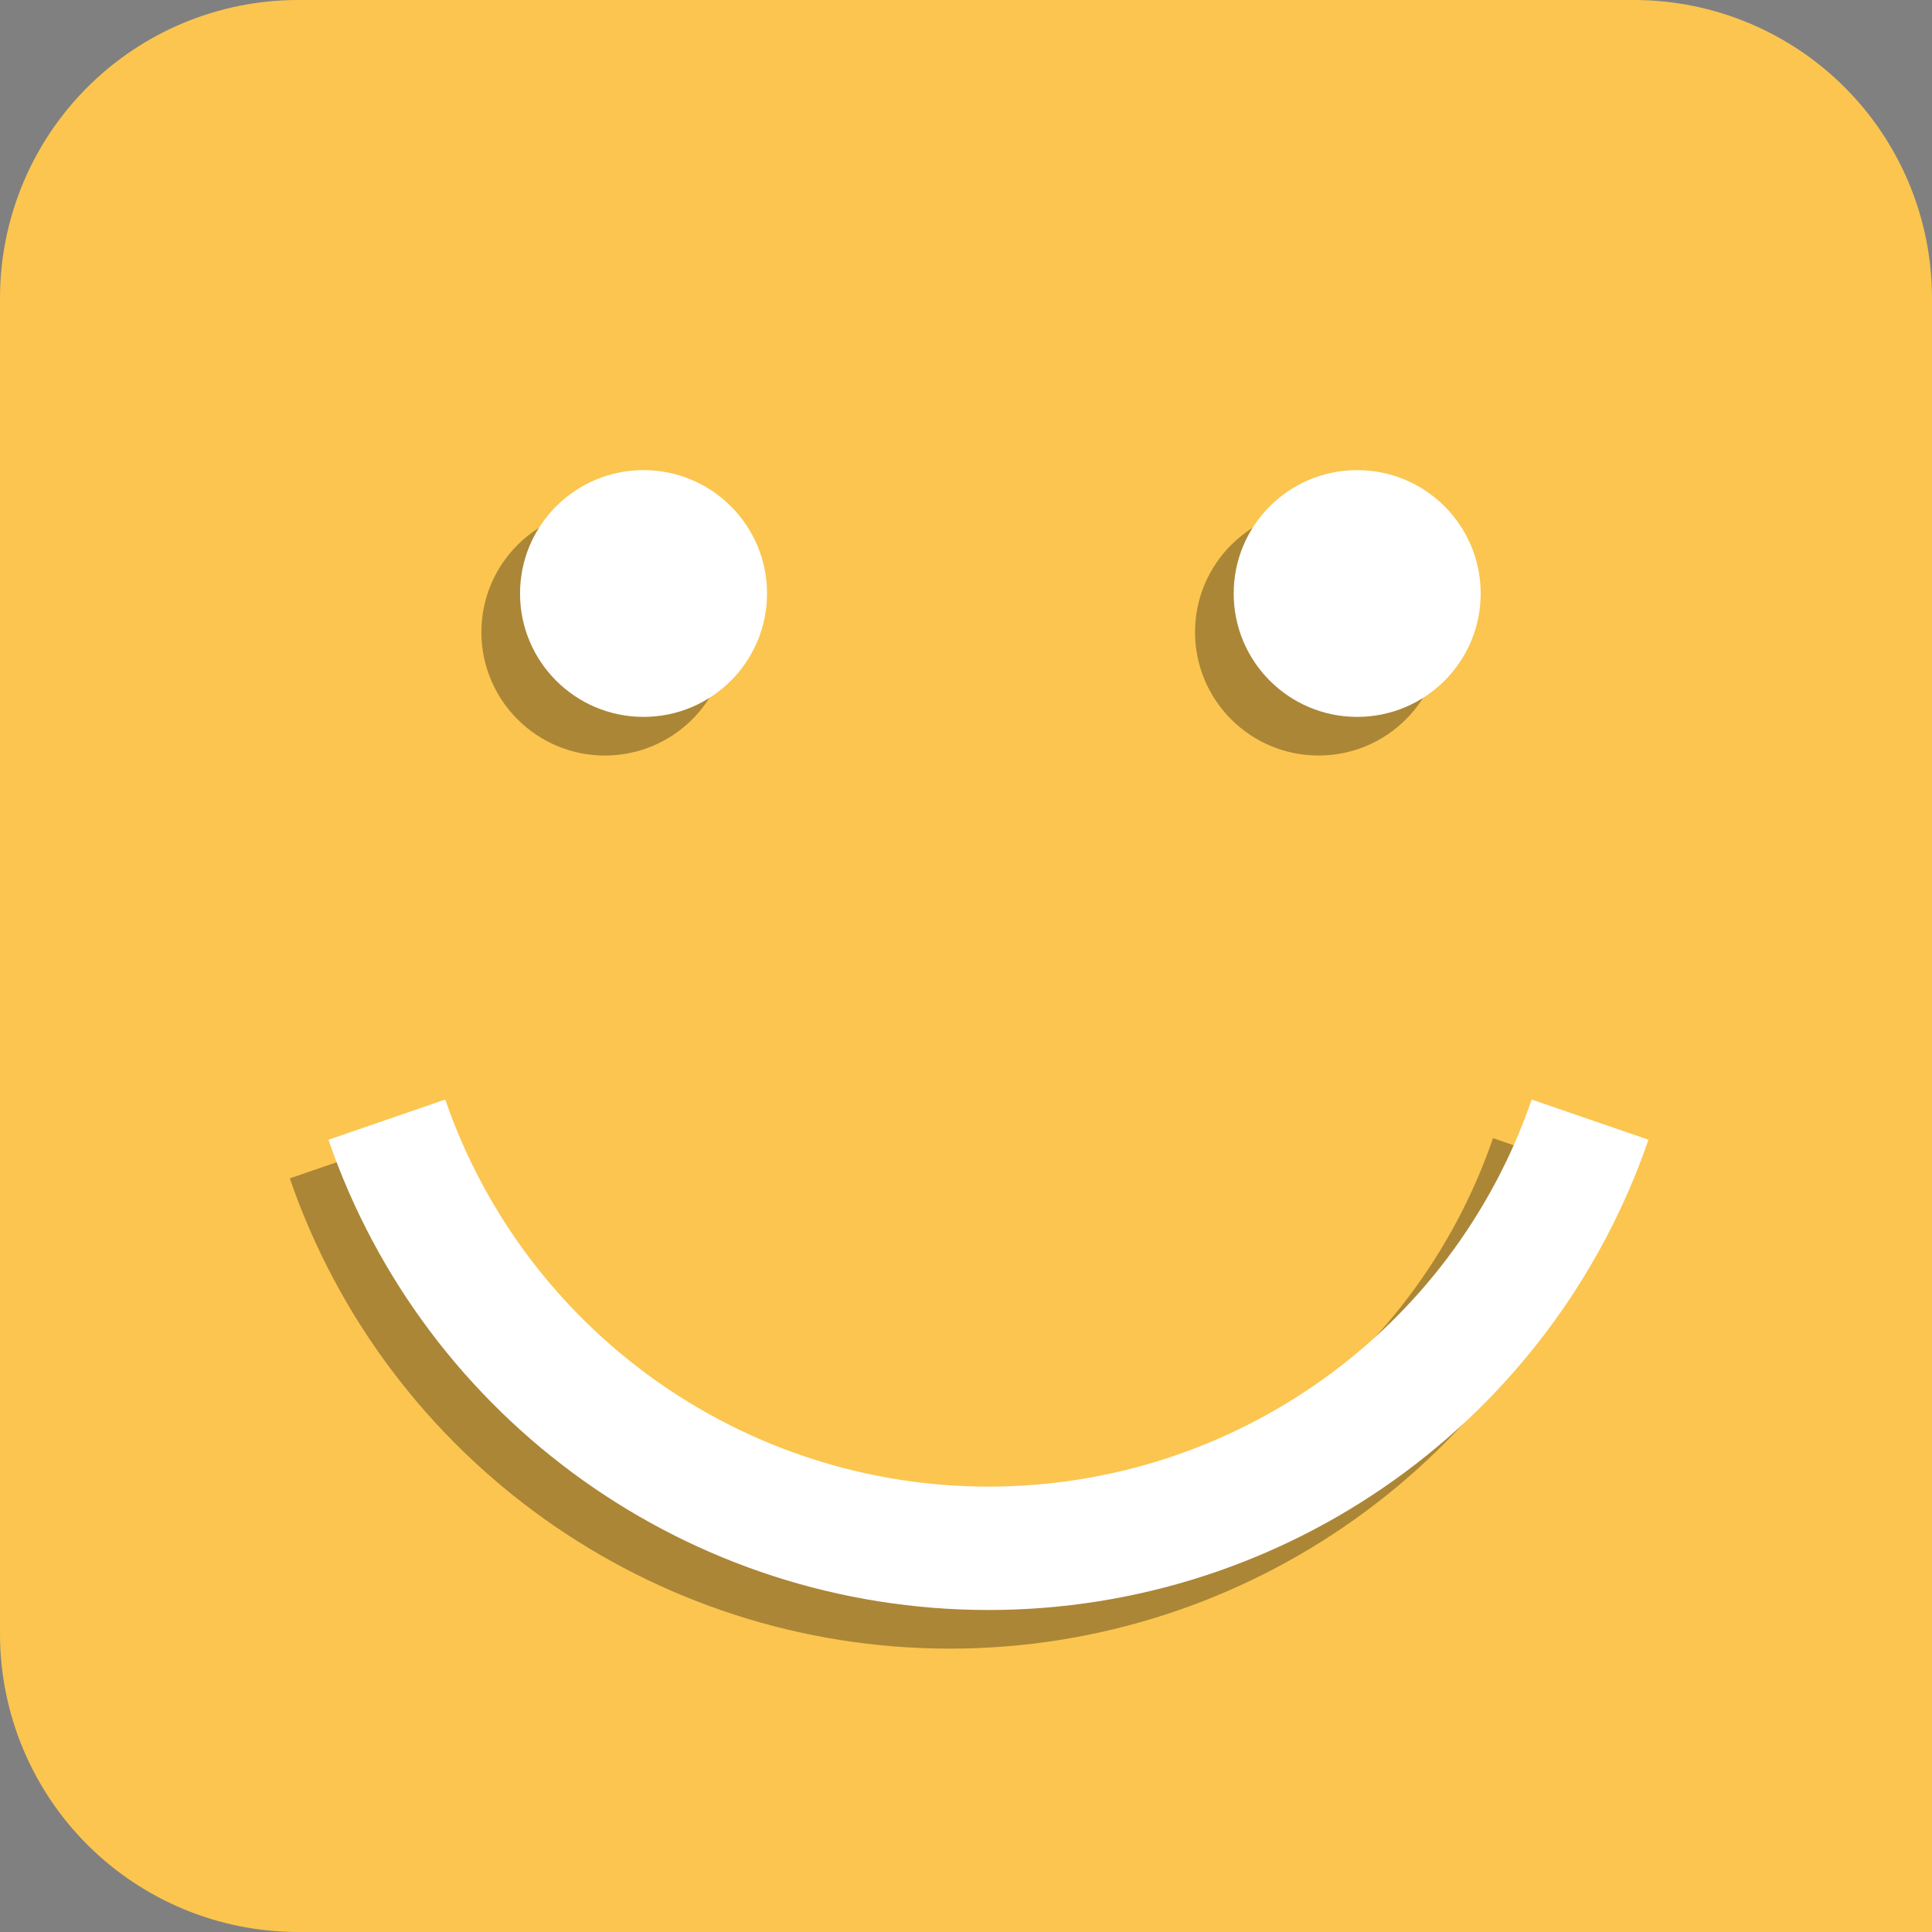
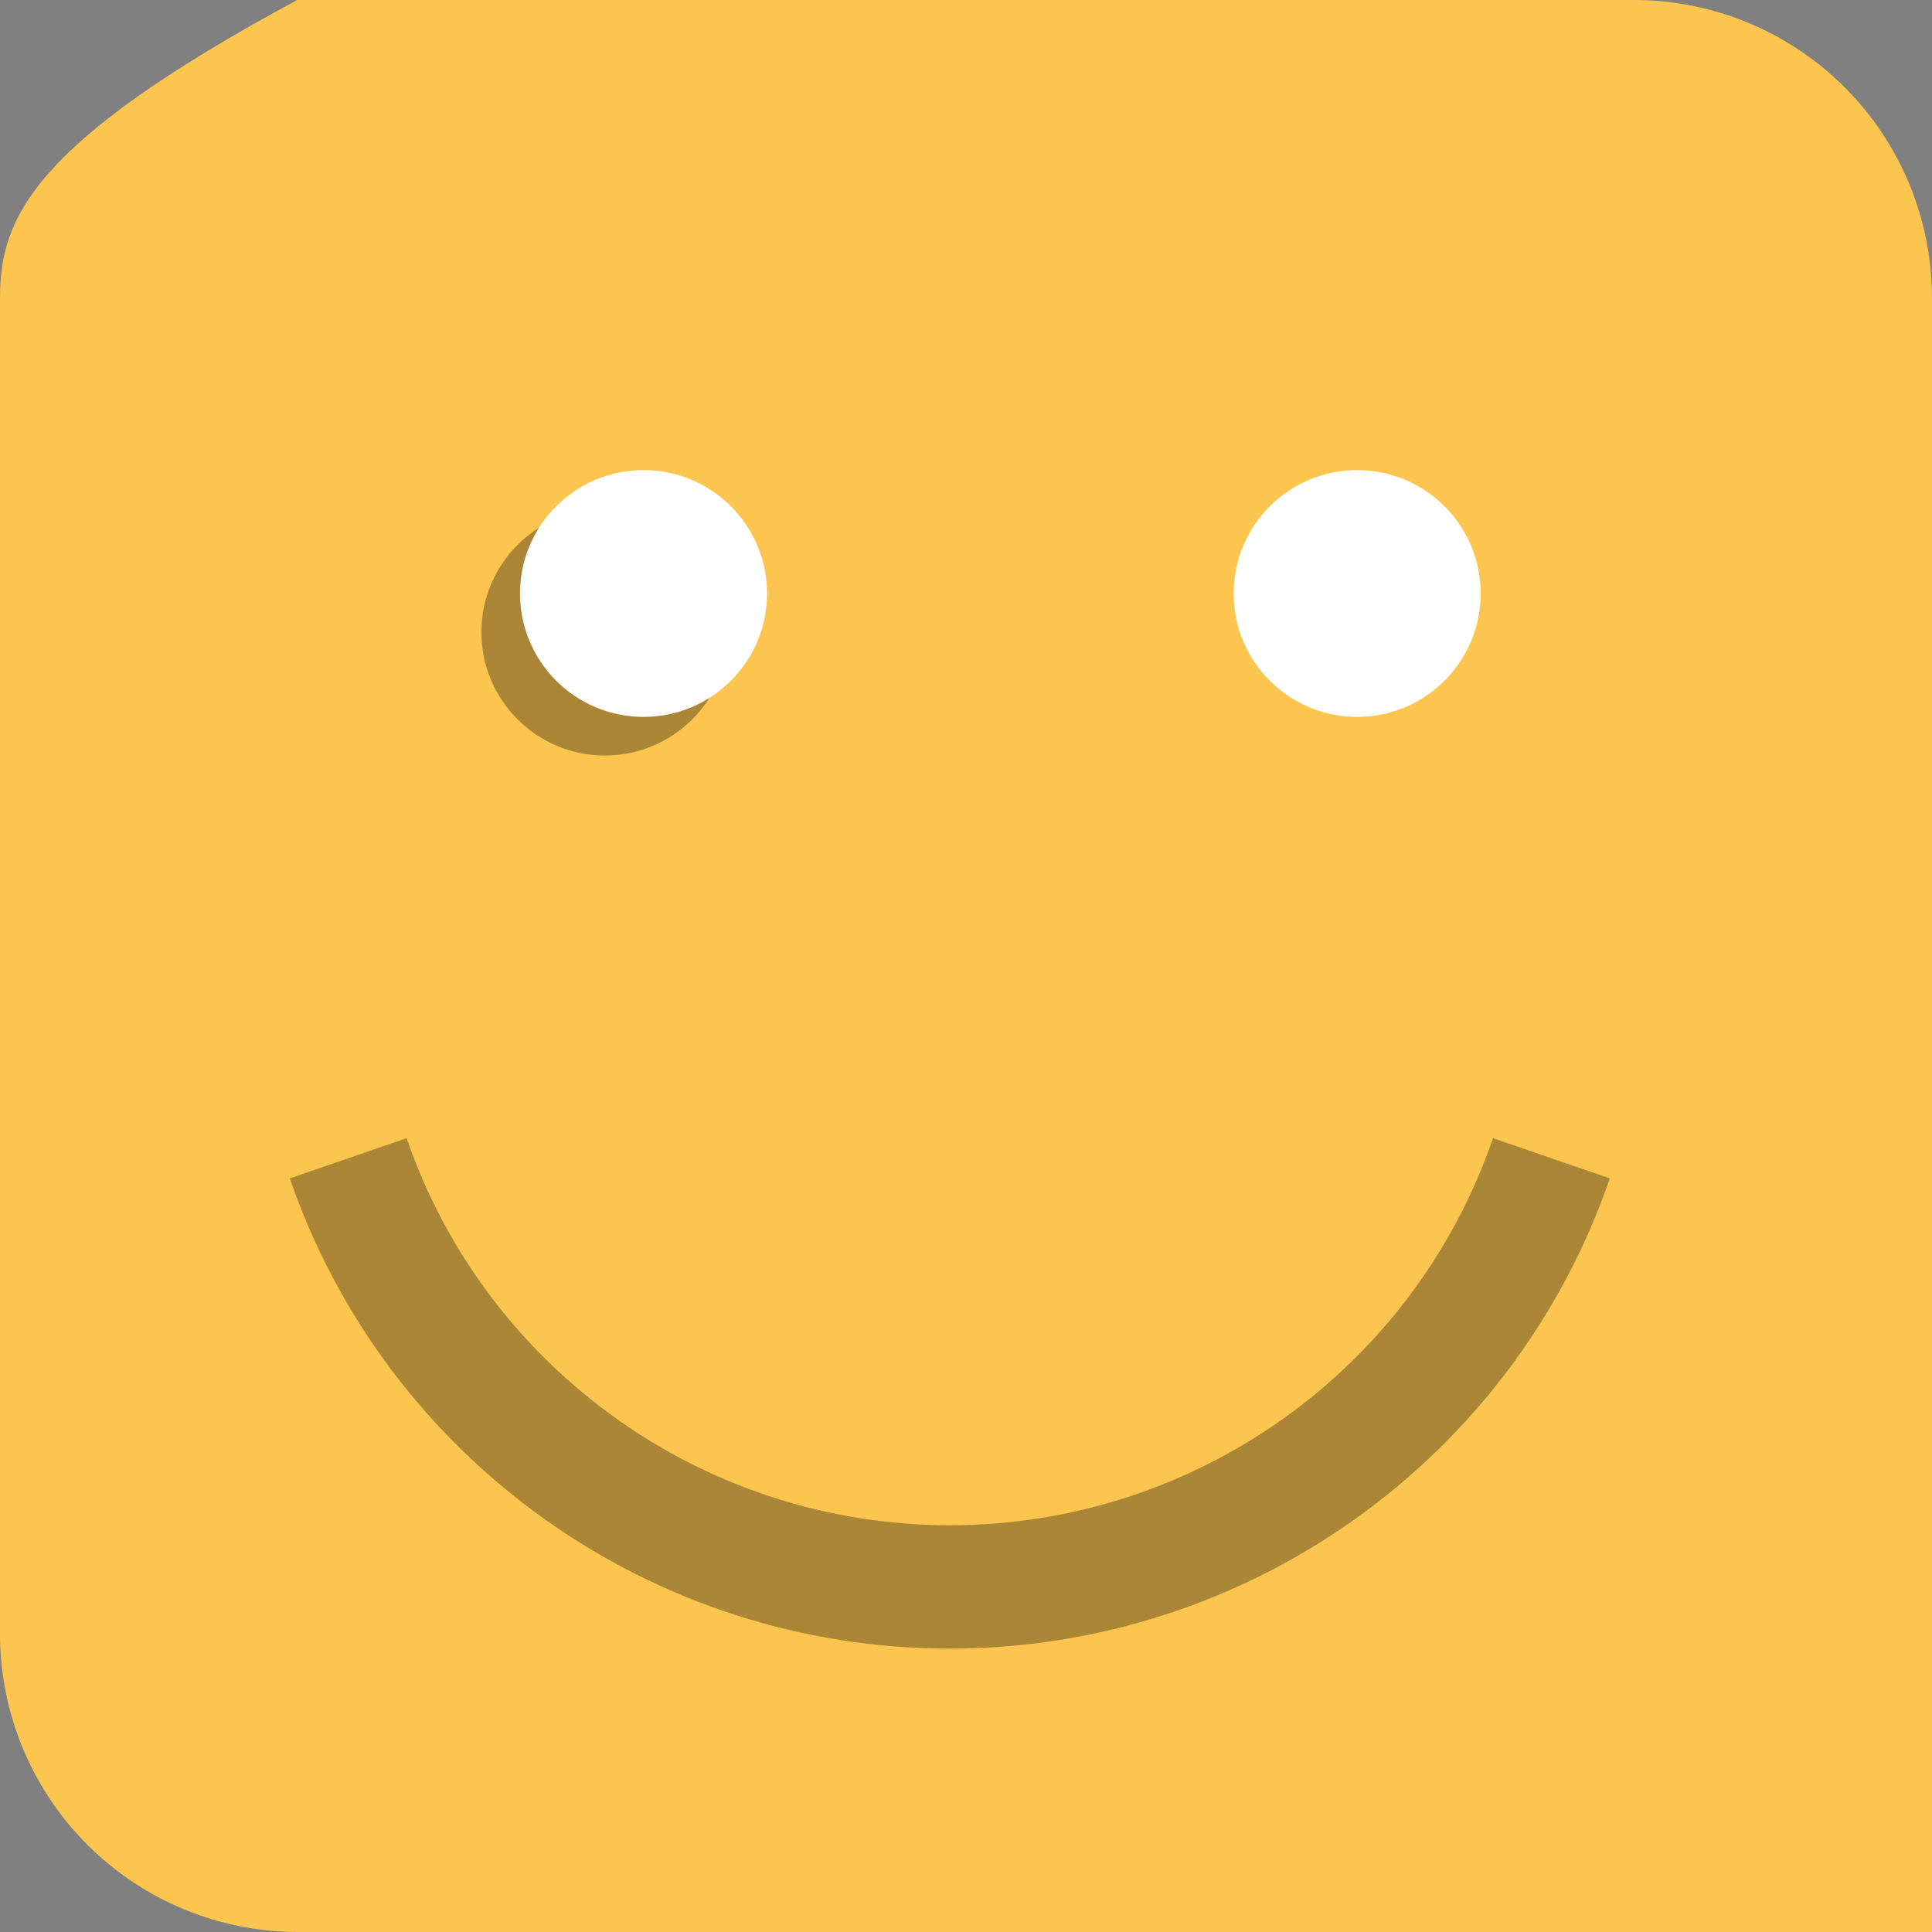
<svg xmlns="http://www.w3.org/2000/svg" width="300" height="300" viewBox="0 0 300 300" fill="none">
  <rect x="0" y="0" width="300" height="300" fill="#808080" stroke="none" />
  <g clip-path="url(#clip0_12819_4044)">
-     <path d="M300 300V46.154C299.964 33.925 295.09 22.206 286.442 13.558C277.794 4.91 266.075 0.036 253.845 0H46.154C33.925 0.036 22.206 4.91 13.558 13.558C4.91 22.206 0.036 33.925 0 46.154L0 253.845C0.036 266.075 4.91 277.794 13.558 286.442C22.206 295.09 33.925 299.964 46.154 300H300Z" fill="#FBC54F" />
+     <path d="M300 300V46.154C299.964 33.925 295.09 22.206 286.442 13.558C277.794 4.91 266.075 0.036 253.845 0H46.154C4.91 22.206 0.036 33.925 0 46.154L0 253.845C0.036 266.075 4.91 277.794 13.558 286.442C22.206 295.09 33.925 299.964 46.154 300H300Z" fill="#FBC54F" />
    <path d="M147.486 255.999C101.215 255.999 60.04 226.659 45 182.977L63.136 176.736C75.519 212.673 109.434 236.84 147.486 236.84C185.539 236.84 219.454 212.7 231.837 176.736L249.973 182.977C234.933 226.659 193.73 255.999 147.486 255.999Z" fill="black" fill-opacity="0.32" />
    <path d="M93.928 117.318C104.519 117.318 113.105 108.74 113.105 98.159C113.105 87.578 104.519 79 93.928 79C83.337 79 74.751 87.578 74.751 98.159C74.751 108.74 83.337 117.318 93.928 117.318Z" fill="black" fill-opacity="0.32" />
-     <path d="M204.743 117.318C215.334 117.318 223.92 108.74 223.92 98.159C223.92 87.578 215.334 79 204.743 79C194.152 79 185.566 87.578 185.566 98.159C185.566 108.74 194.152 117.318 204.743 117.318Z" fill="black" fill-opacity="0.32" />
-     <path d="M153.486 249.999C107.215 249.999 66.04 220.659 51 176.977L69.136 170.736C81.519 206.673 115.434 230.84 153.486 230.84C191.539 230.84 225.454 206.7 237.837 170.736L255.973 176.977C240.933 220.659 199.73 249.999 153.486 249.999Z" fill="white" />
    <path d="M99.928 111.318C110.519 111.318 119.105 102.74 119.105 92.159C119.105 81.578 110.519 73 99.928 73C89.337 73 80.751 81.578 80.751 92.159C80.751 102.74 89.337 111.318 99.928 111.318Z" fill="white" />
    <path d="M210.743 111.318C221.334 111.318 229.92 102.74 229.92 92.159C229.92 81.578 221.334 73 210.743 73C200.152 73 191.566 81.578 191.566 92.159C191.566 102.74 200.152 111.318 210.743 111.318Z" fill="white" />
  </g>
  <defs>
    <clipPath id="clip0_12819_4044">
      <rect width="300" height="300" fill="white" />
    </clipPath>
  </defs>
</svg>